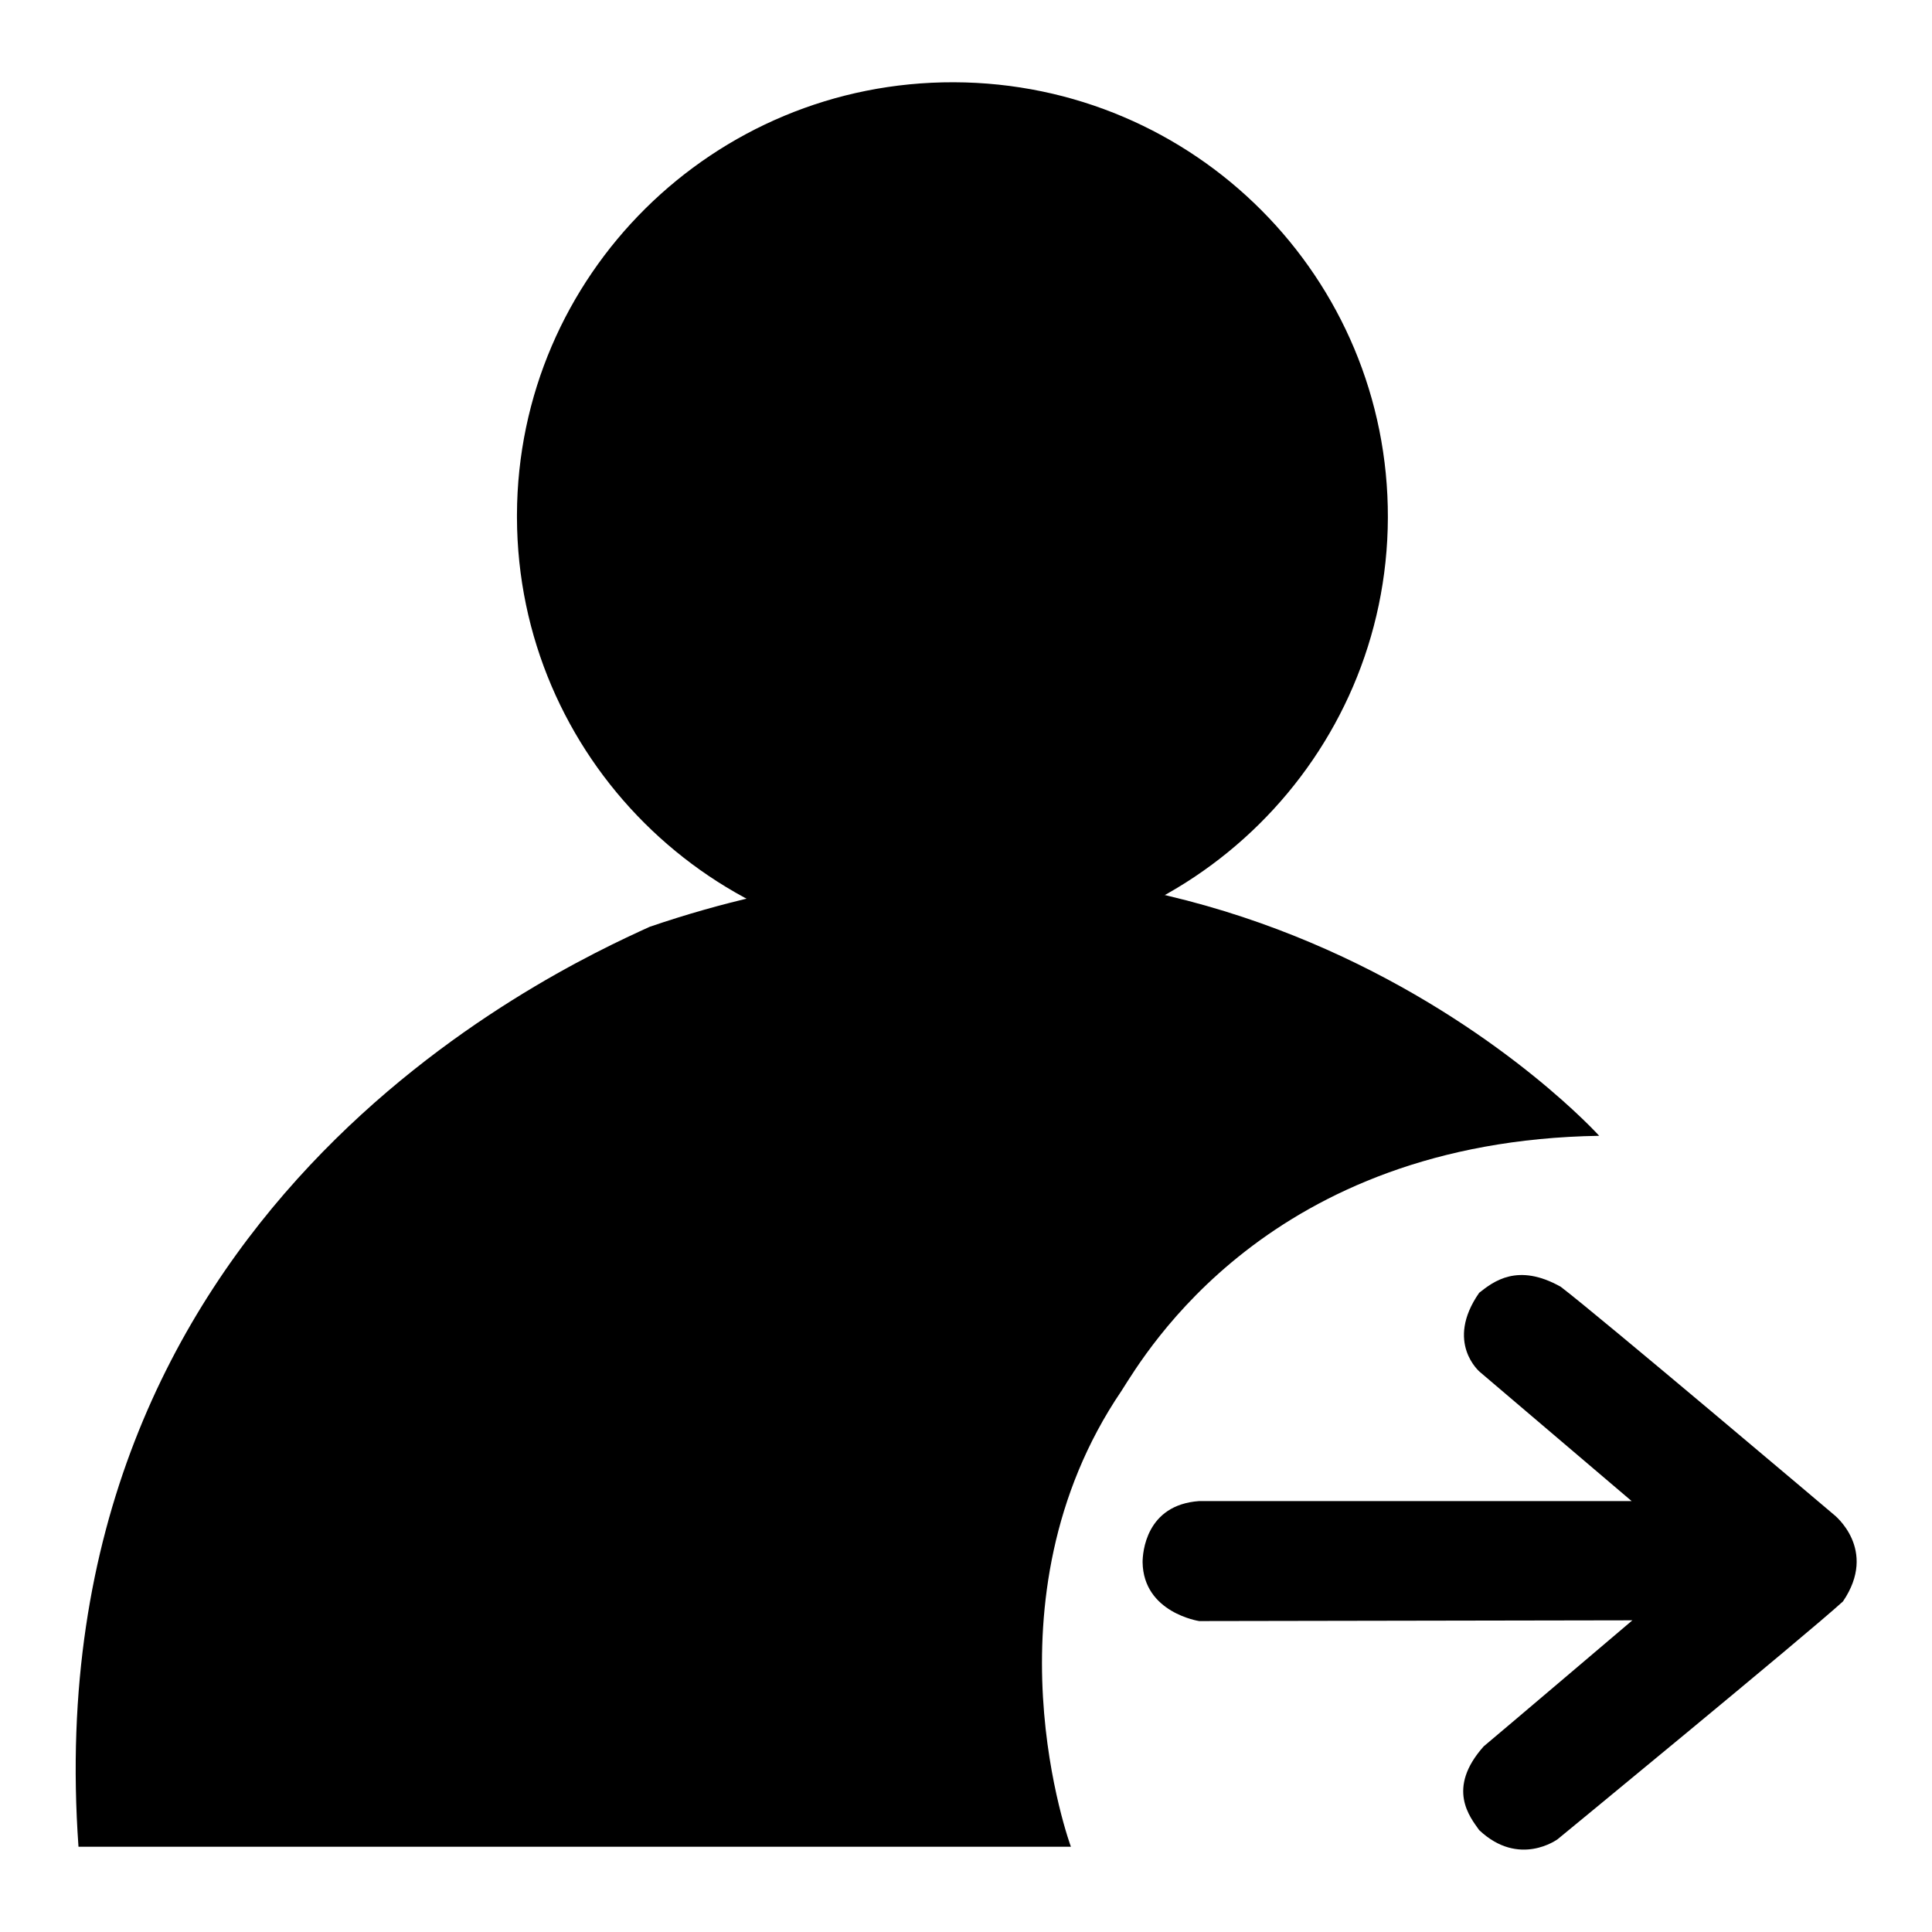
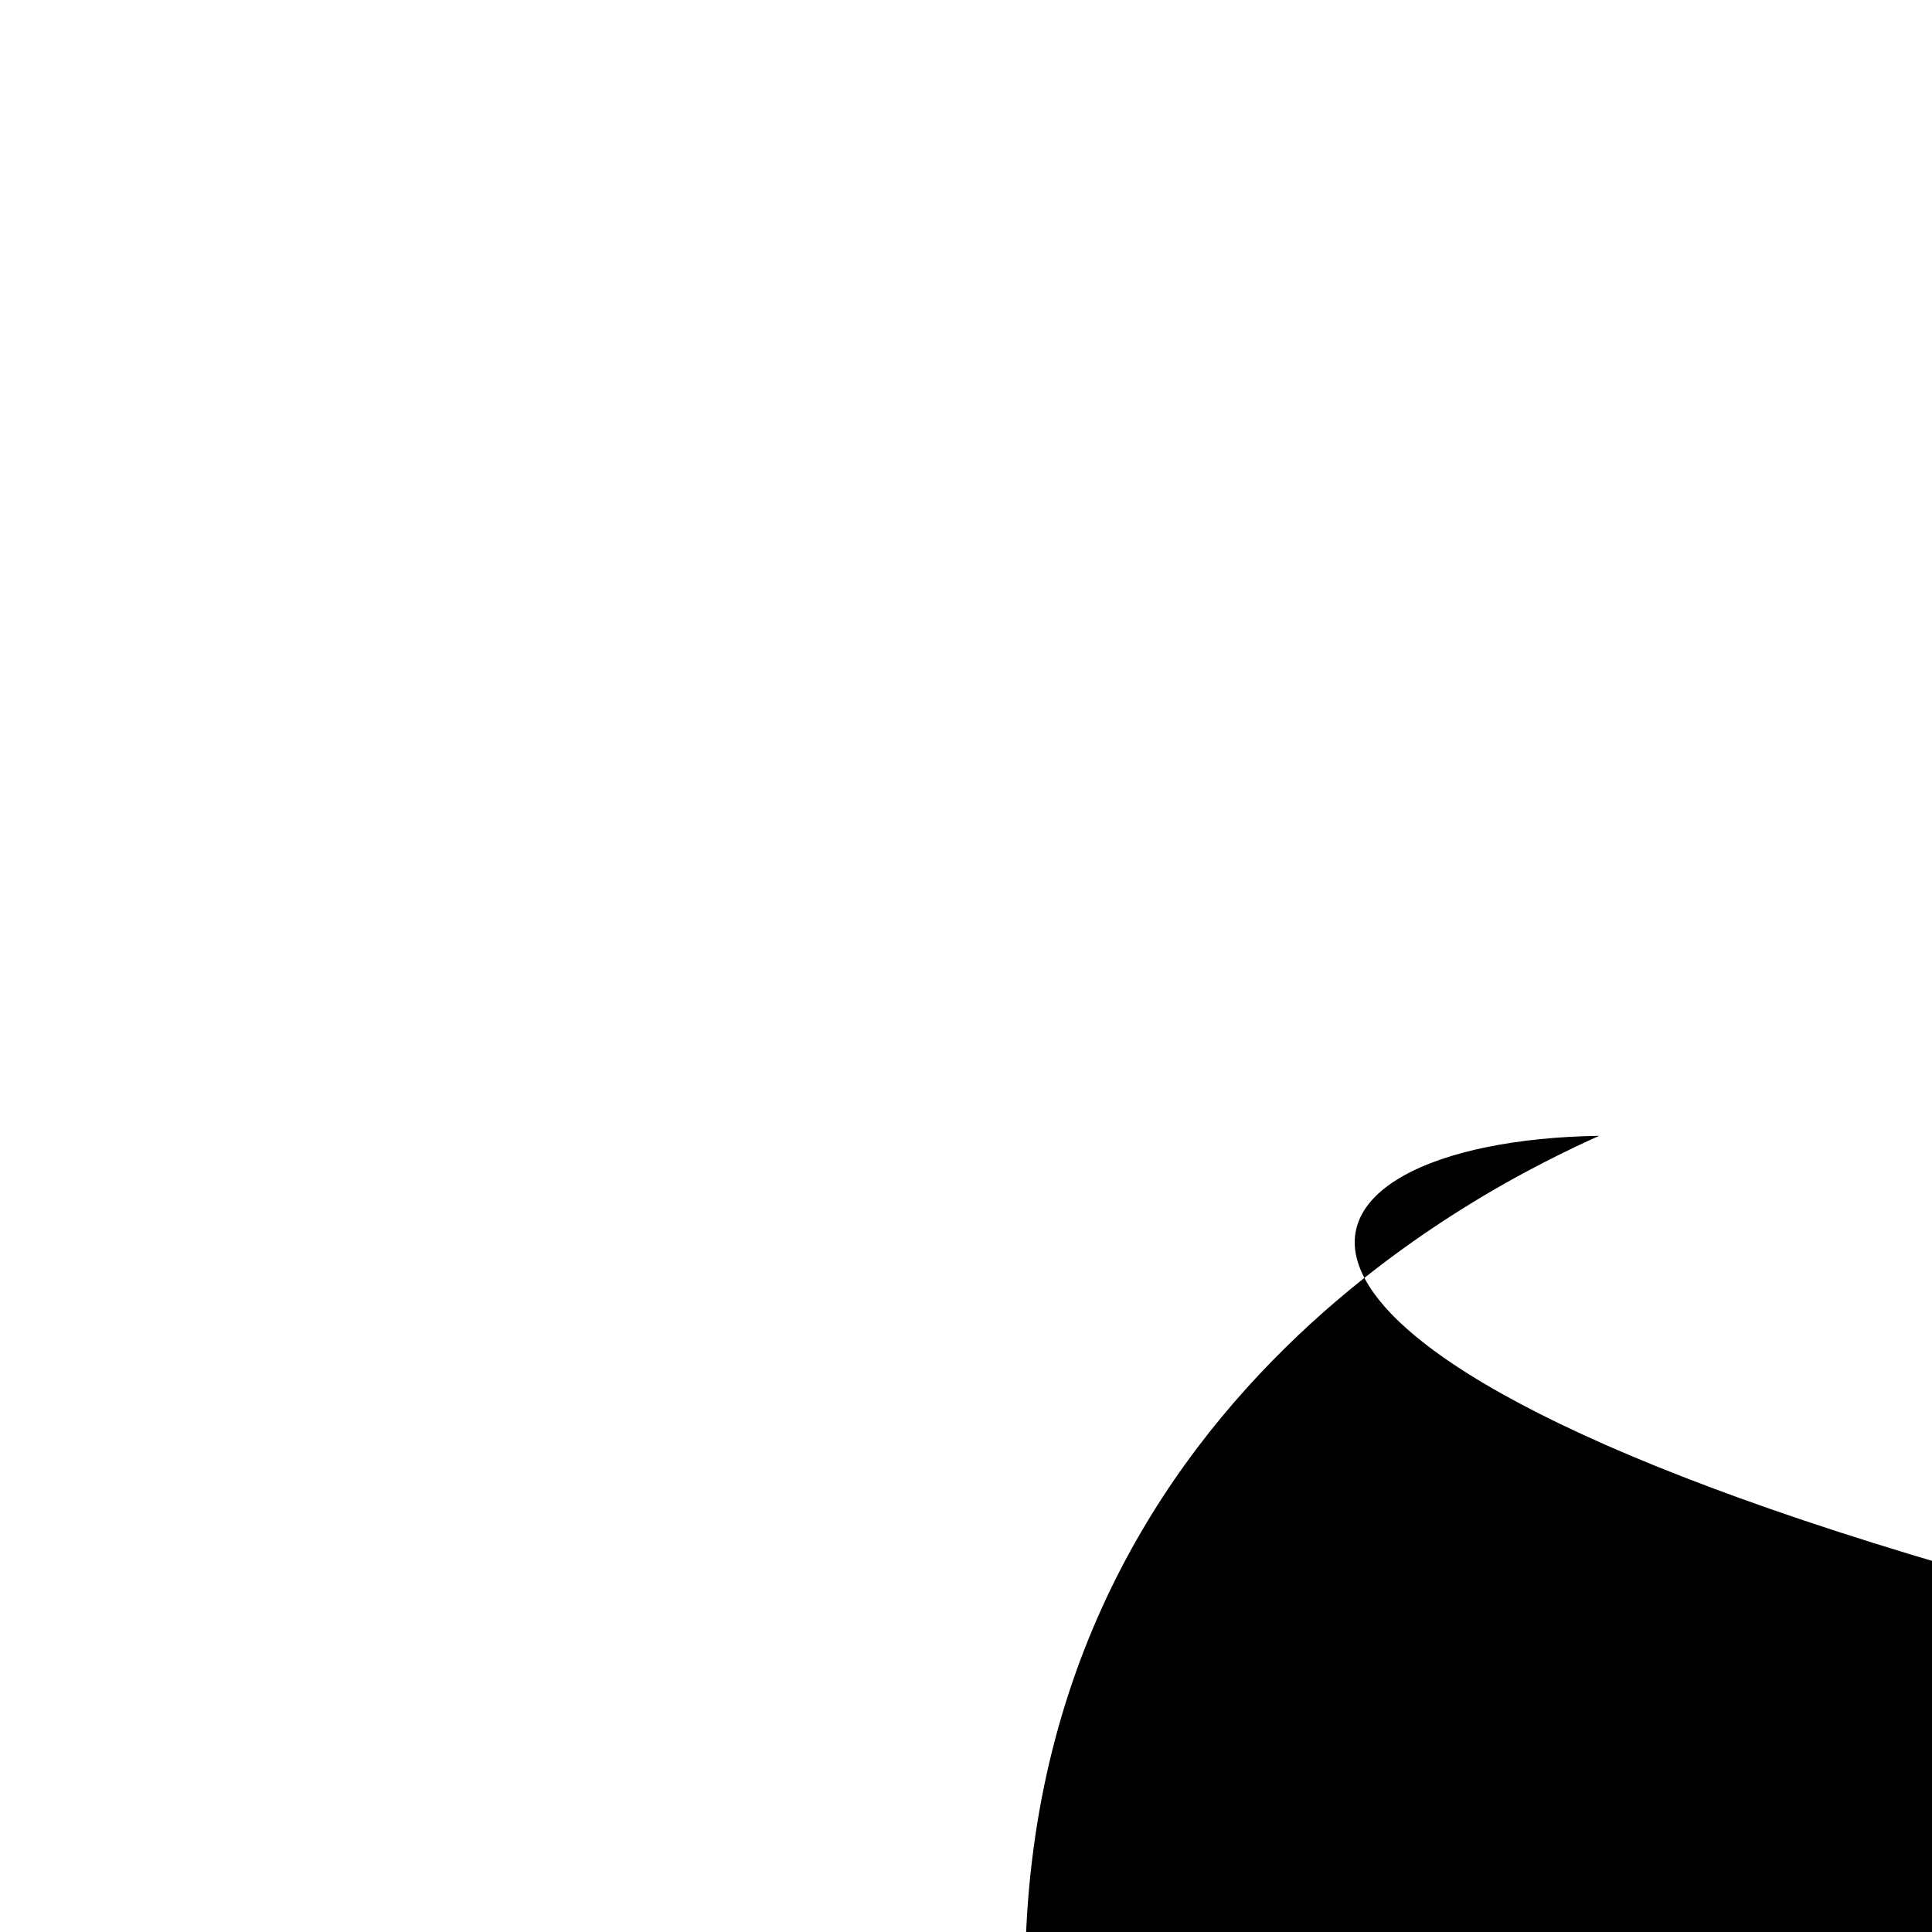
<svg xmlns="http://www.w3.org/2000/svg" version="1.1" x="0px" y="0px" viewBox="0 0 256 256" enable-background="new 0 0 256 256" xml:space="preserve">
  <g>
    <g>
-       <path fill="#000000" d="M68.5,68.2c0.1-31.7,26-57.4,57.9-57.3s57.6,25.9,57.5,57.7c-0.1,31.7-26,57.4-57.9,57.3c-31.7-0.1-57.4-25.7-57.5-57.3V68.2z" />
-       <path fill="#000000" d="M211.9,150.5c0,0-48.7-54-125.8-27.7c-13.2,6-81.7,37.7-75.7,121.9c27,0,131.5,0,131.5,0s-12.1-32.7,6.7-60.4C151.8,179.3,168.1,151.2,211.9,150.5z" />
-       <path fill="#000000" d="M158.9,198.9h57.3l-20.1-17.1c0,0-4.7-3.9-0.1-10.5c1.9-1.5,5.1-4,10.8-0.8c5,3.8,36.2,30.2,36.2,30.2s5.9,4.6,1.2,11.5c-4.7,4.3-37.8,31.5-37.8,31.5s-5.1,3.8-10.4-1.2c-1.2-1.7-4.4-5.5,0.6-11.1c2.4-2,19.7-16.7,19.7-16.7l-57.4,0.1c0,0-7.4-1.1-7.5-7.8C151.4,205.8,151.8,199.4,158.9,198.9z" />
+       <path fill="#000000" d="M211.9,150.5c-13.2,6-81.7,37.7-75.7,121.9c27,0,131.5,0,131.5,0s-12.1-32.7,6.7-60.4C151.8,179.3,168.1,151.2,211.9,150.5z" />
    </g>
  </g>
</svg>